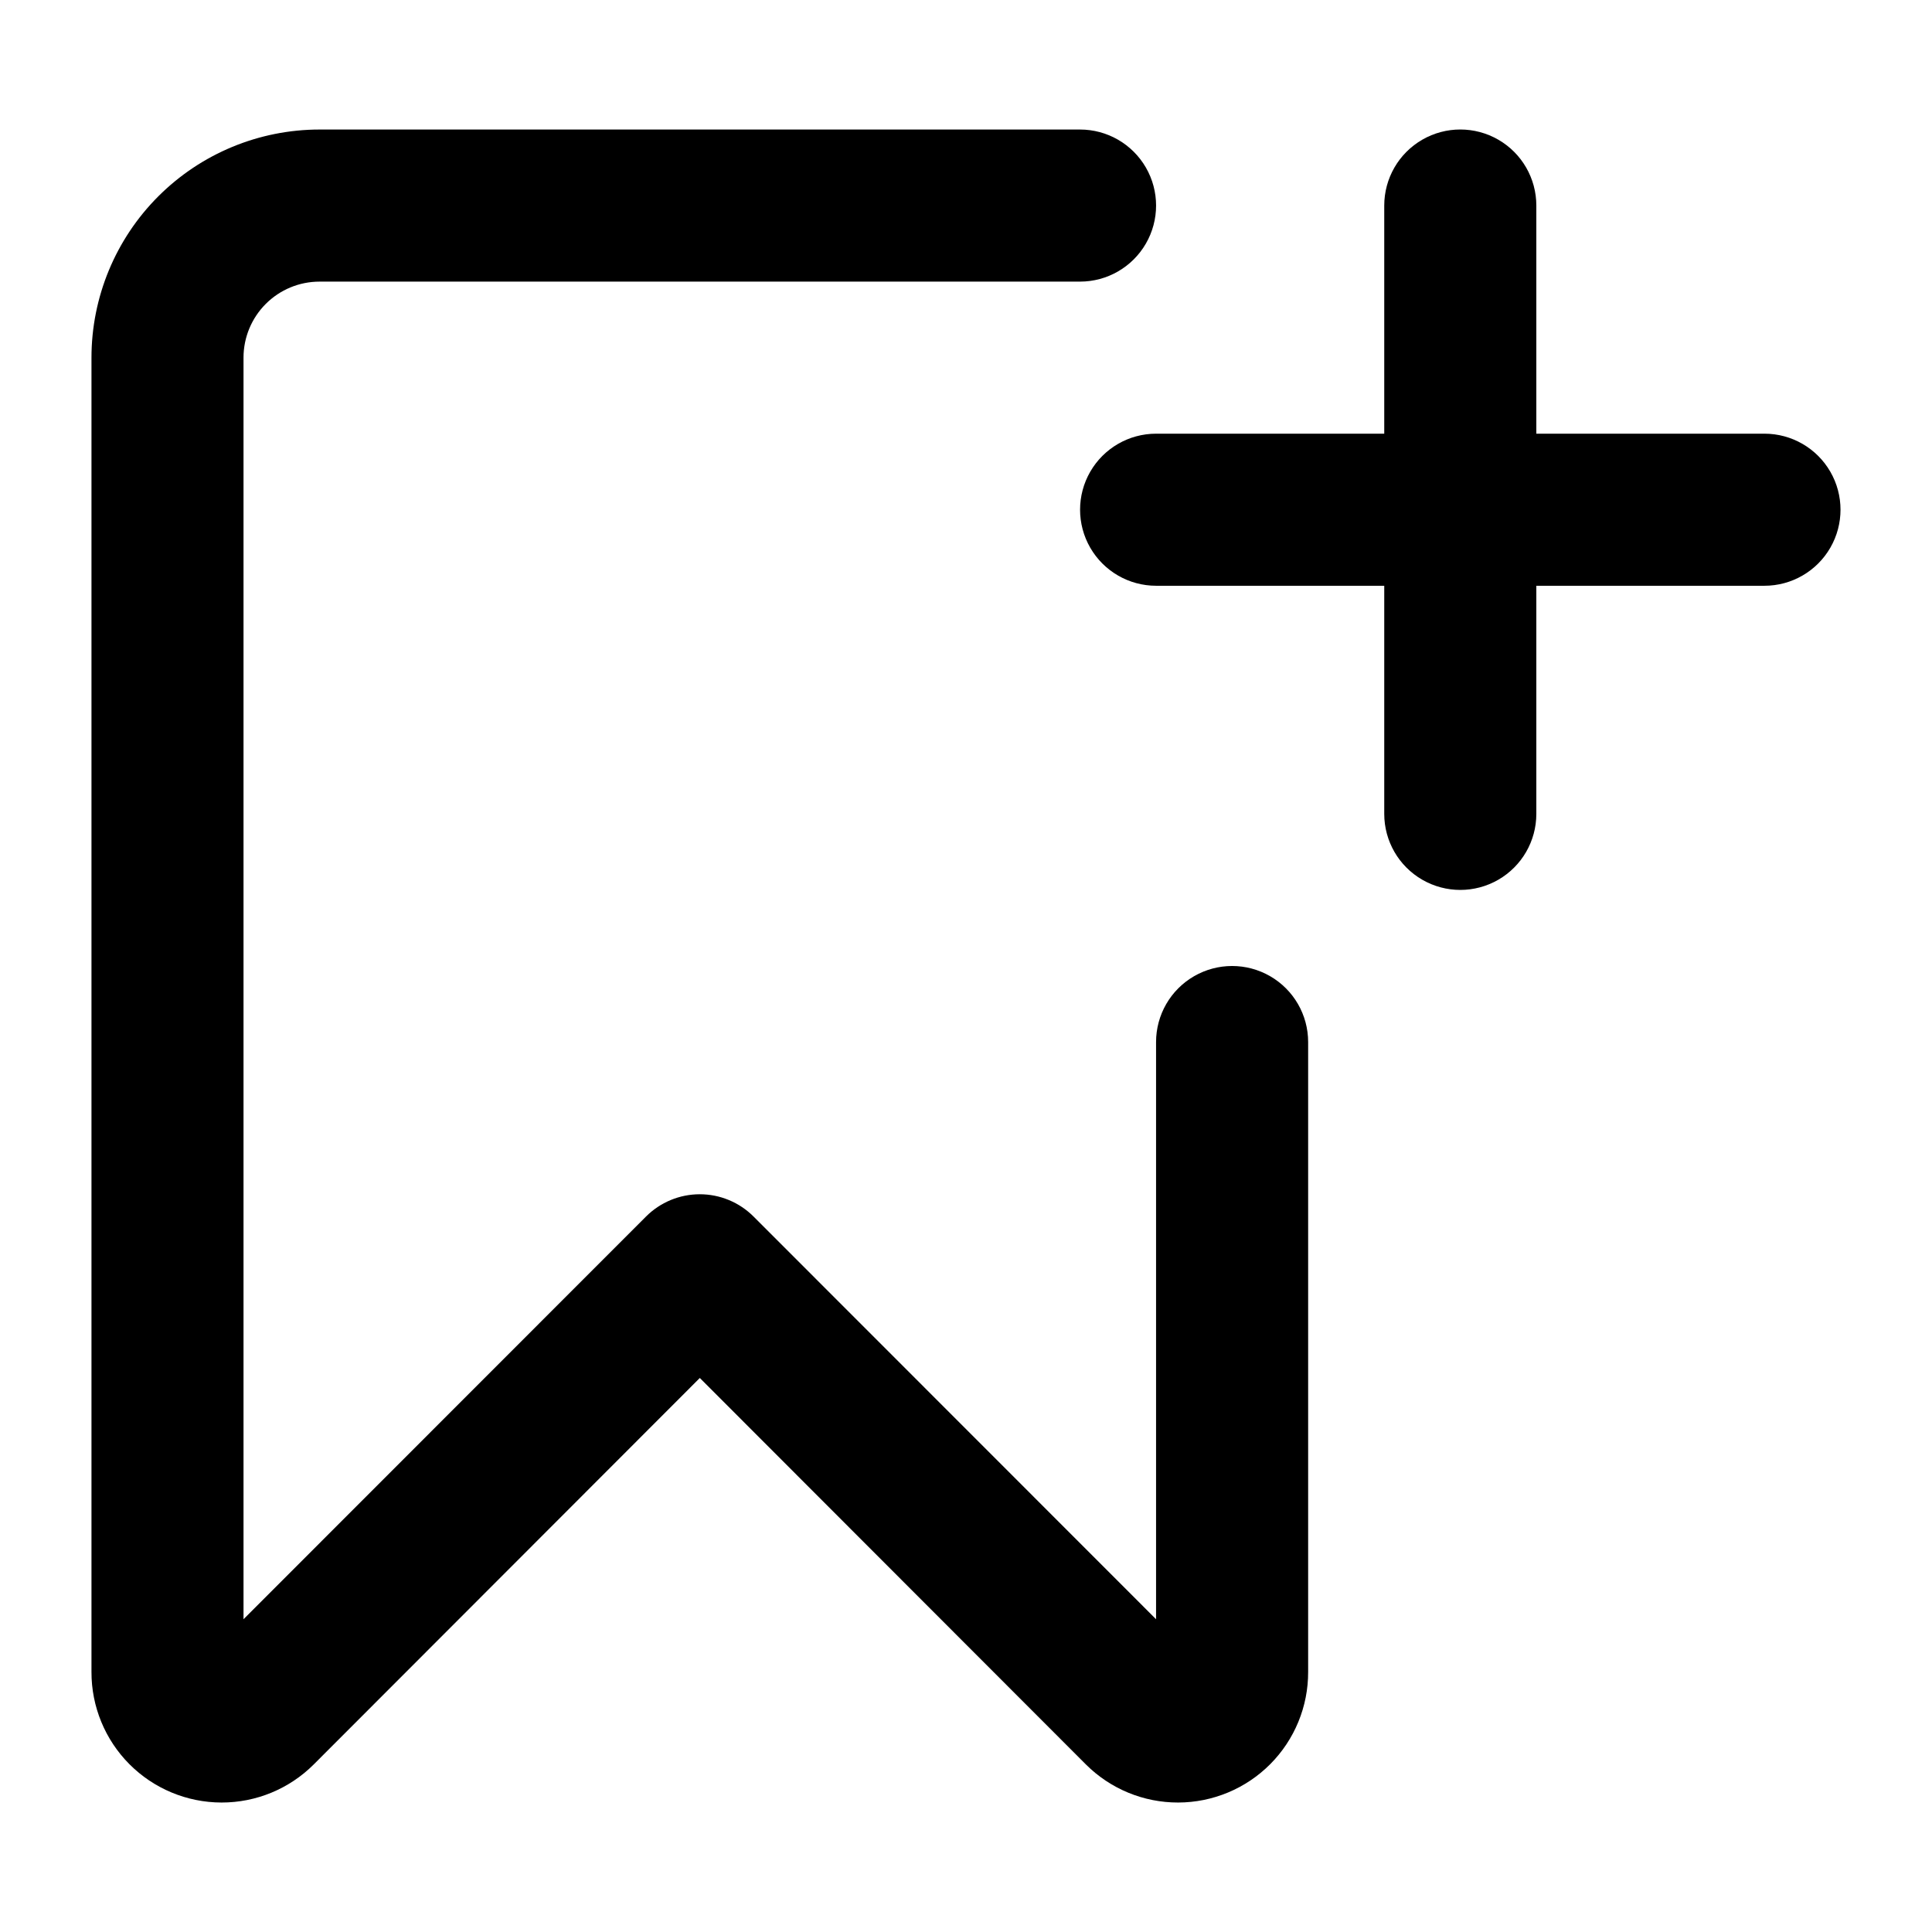
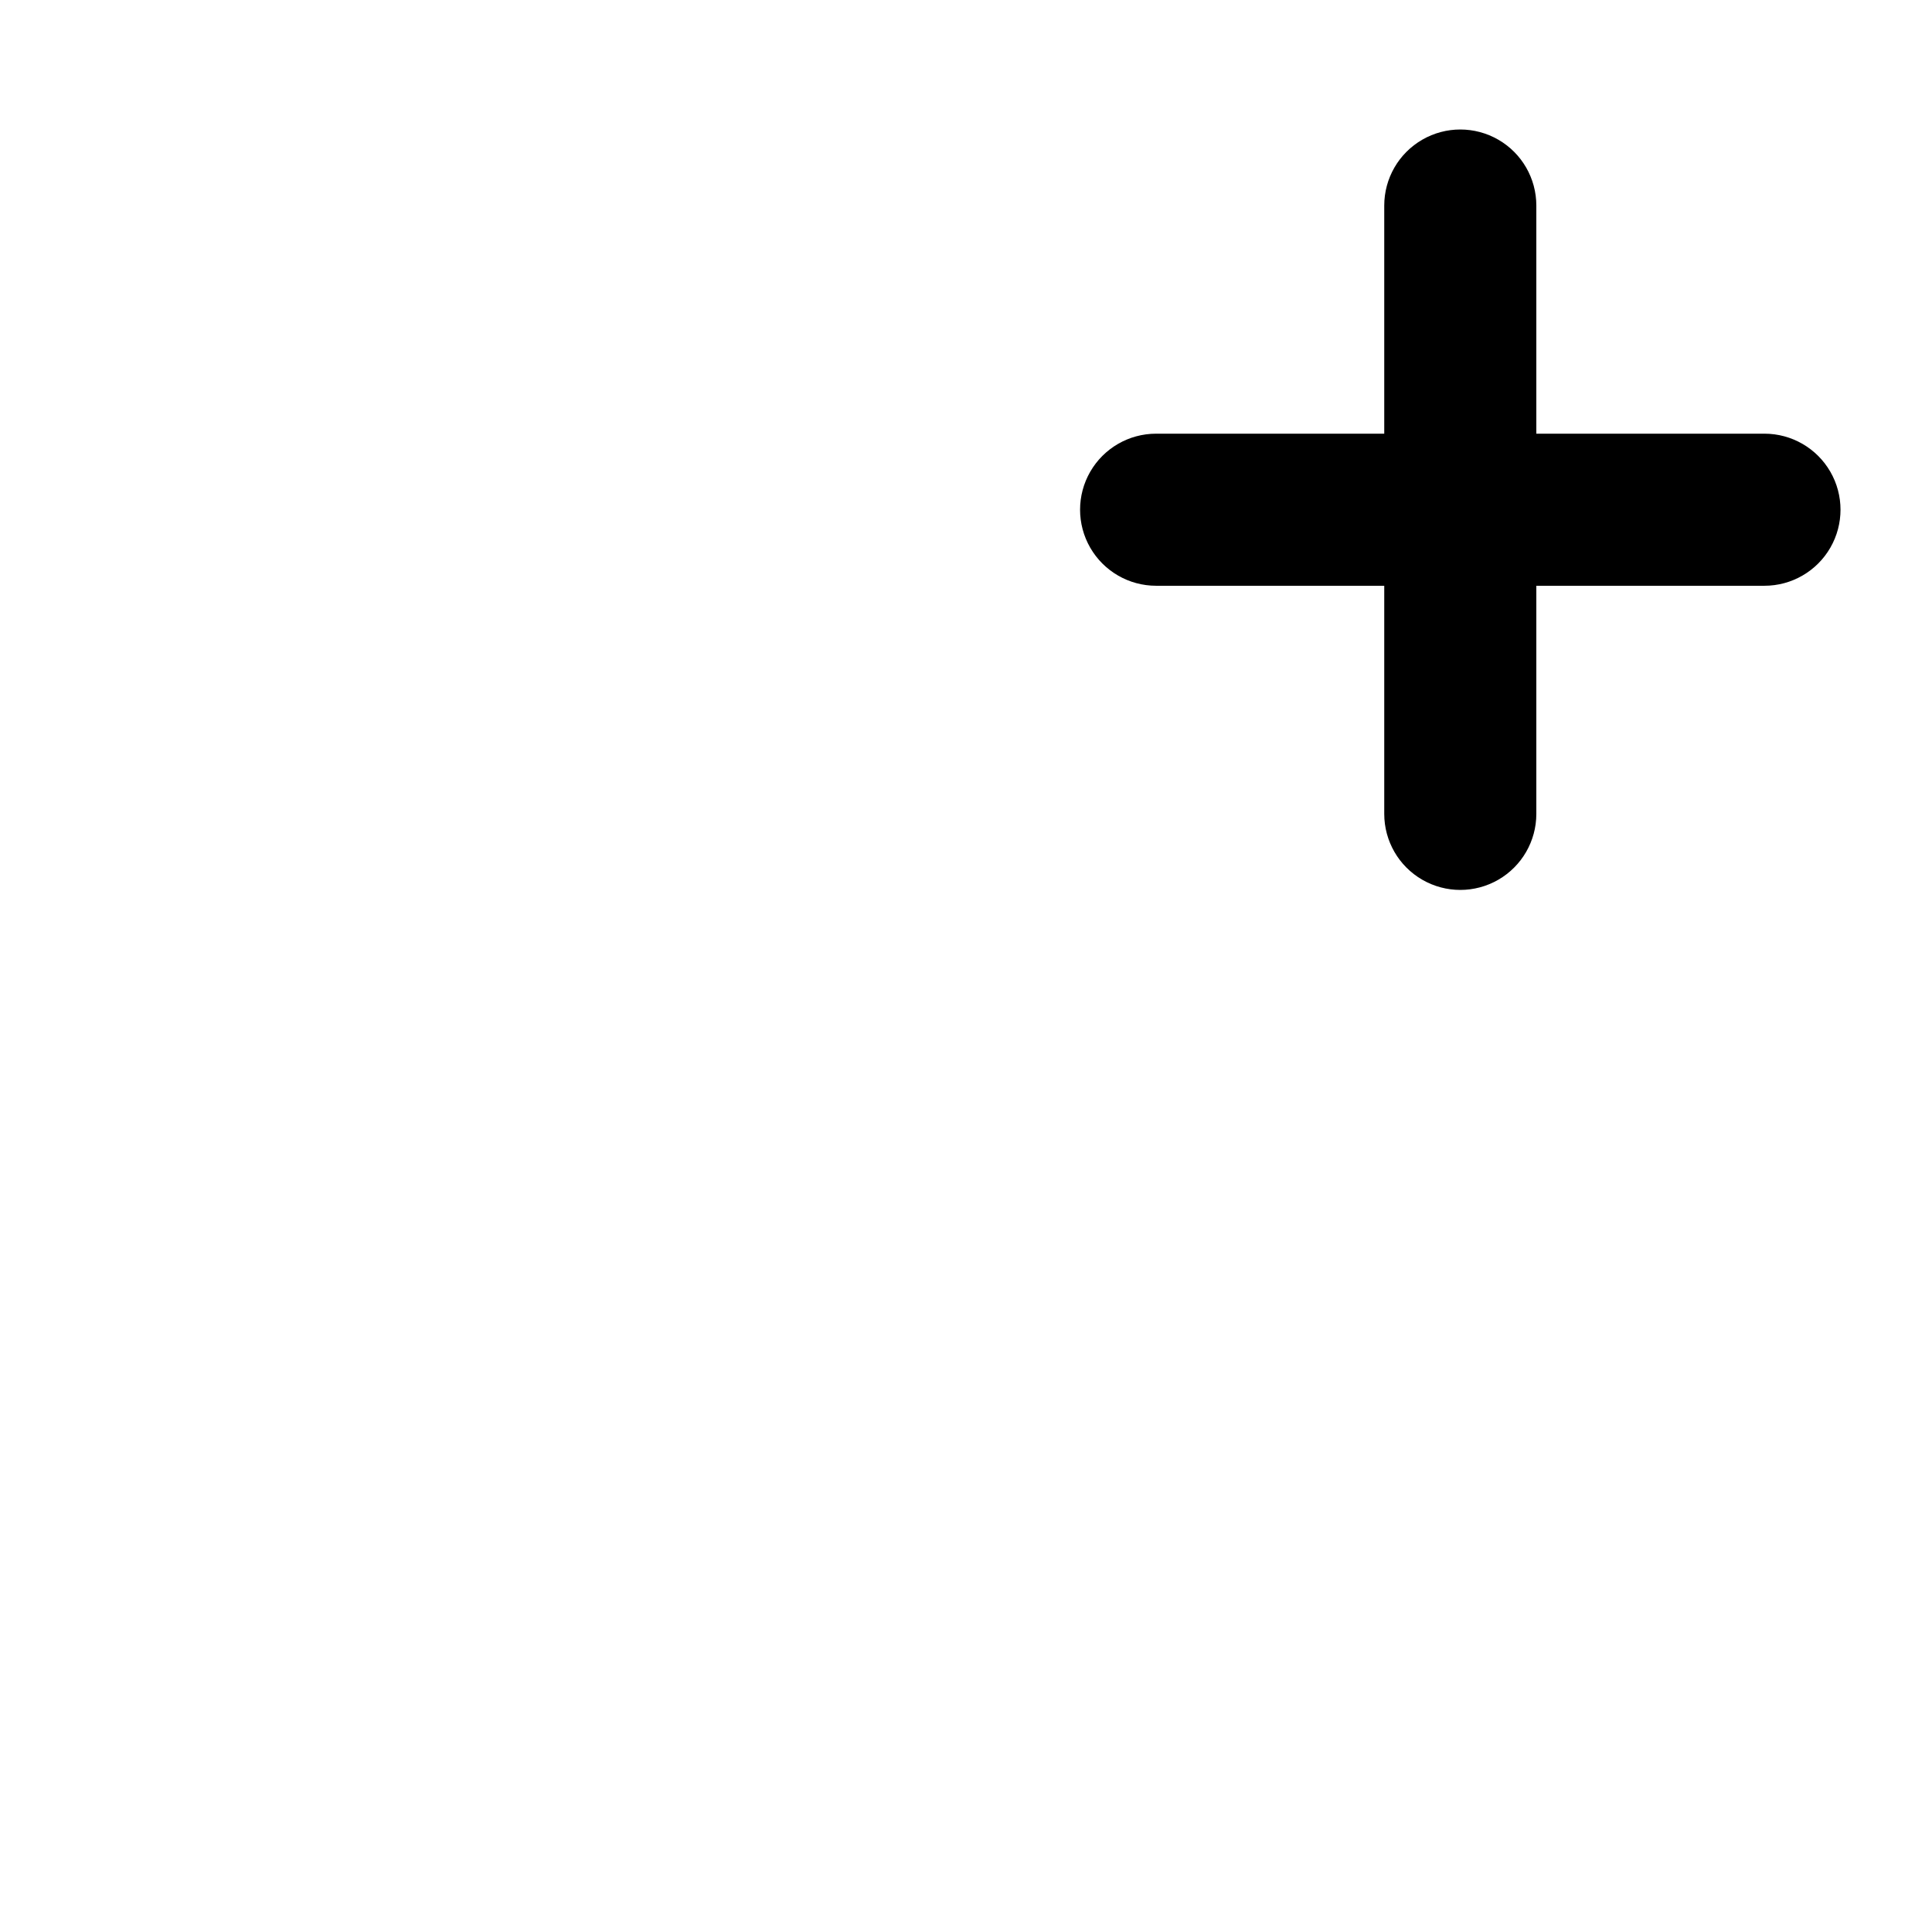
<svg xmlns="http://www.w3.org/2000/svg" fill="#000000" width="800px" height="800px" version="1.1" viewBox="144 144 512 512">
  <g>
-     <path d="m228.7 218.63h201.52c7.199 0 13.852-3.844 17.453-10.078 3.602-6.234 3.602-13.918 0-20.152-3.602-6.234-10.254-10.074-17.453-10.074h-201.52c-16.035 0-31.41 6.367-42.75 17.707-11.336 11.336-17.707 26.715-17.707 42.75v348.28c-0.031 9.164 3.586 17.961 10.047 24.457 6.465 6.496 15.246 10.152 24.41 10.168 9.16 0.016 17.953-3.613 24.438-10.09l102.32-102.42 102.32 102.42c6.484 6.477 15.277 10.105 24.441 10.09 9.16-0.016 17.941-3.672 24.406-10.168 6.465-6.496 10.078-15.293 10.047-24.457v-166.91c0-7.203-3.84-13.855-10.074-17.453-6.238-3.602-13.918-3.602-20.152 0-6.238 3.598-10.078 10.25-10.078 17.453v152.96l-106.66-106.71c-3.781-3.785-8.91-5.914-14.258-5.914s-10.477 2.129-14.258 5.914l-106.66 106.71v-334.33c0-5.348 2.125-10.473 5.902-14.25 3.781-3.781 8.906-5.902 14.25-5.902z" />
    <path d="m611.6 258.93h-60.457v-60.457c0-7.203-3.84-13.855-10.074-17.453-6.238-3.602-13.918-3.602-20.152 0-6.238 3.598-10.078 10.25-10.078 17.453v60.457h-60.457c-7.199 0-13.852 3.84-17.453 10.074-3.598 6.234-3.598 13.918 0 20.152 3.602 6.234 10.254 10.078 17.453 10.078h60.457v60.457c0 7.199 3.84 13.852 10.078 17.449 6.234 3.602 13.914 3.602 20.152 0 6.234-3.598 10.074-10.25 10.074-17.449v-60.457h60.457c7.199 0 13.852-3.844 17.453-10.078 3.602-6.234 3.602-13.918 0-20.152-3.602-6.234-10.254-10.074-17.453-10.074z" />
  </g>
</svg>